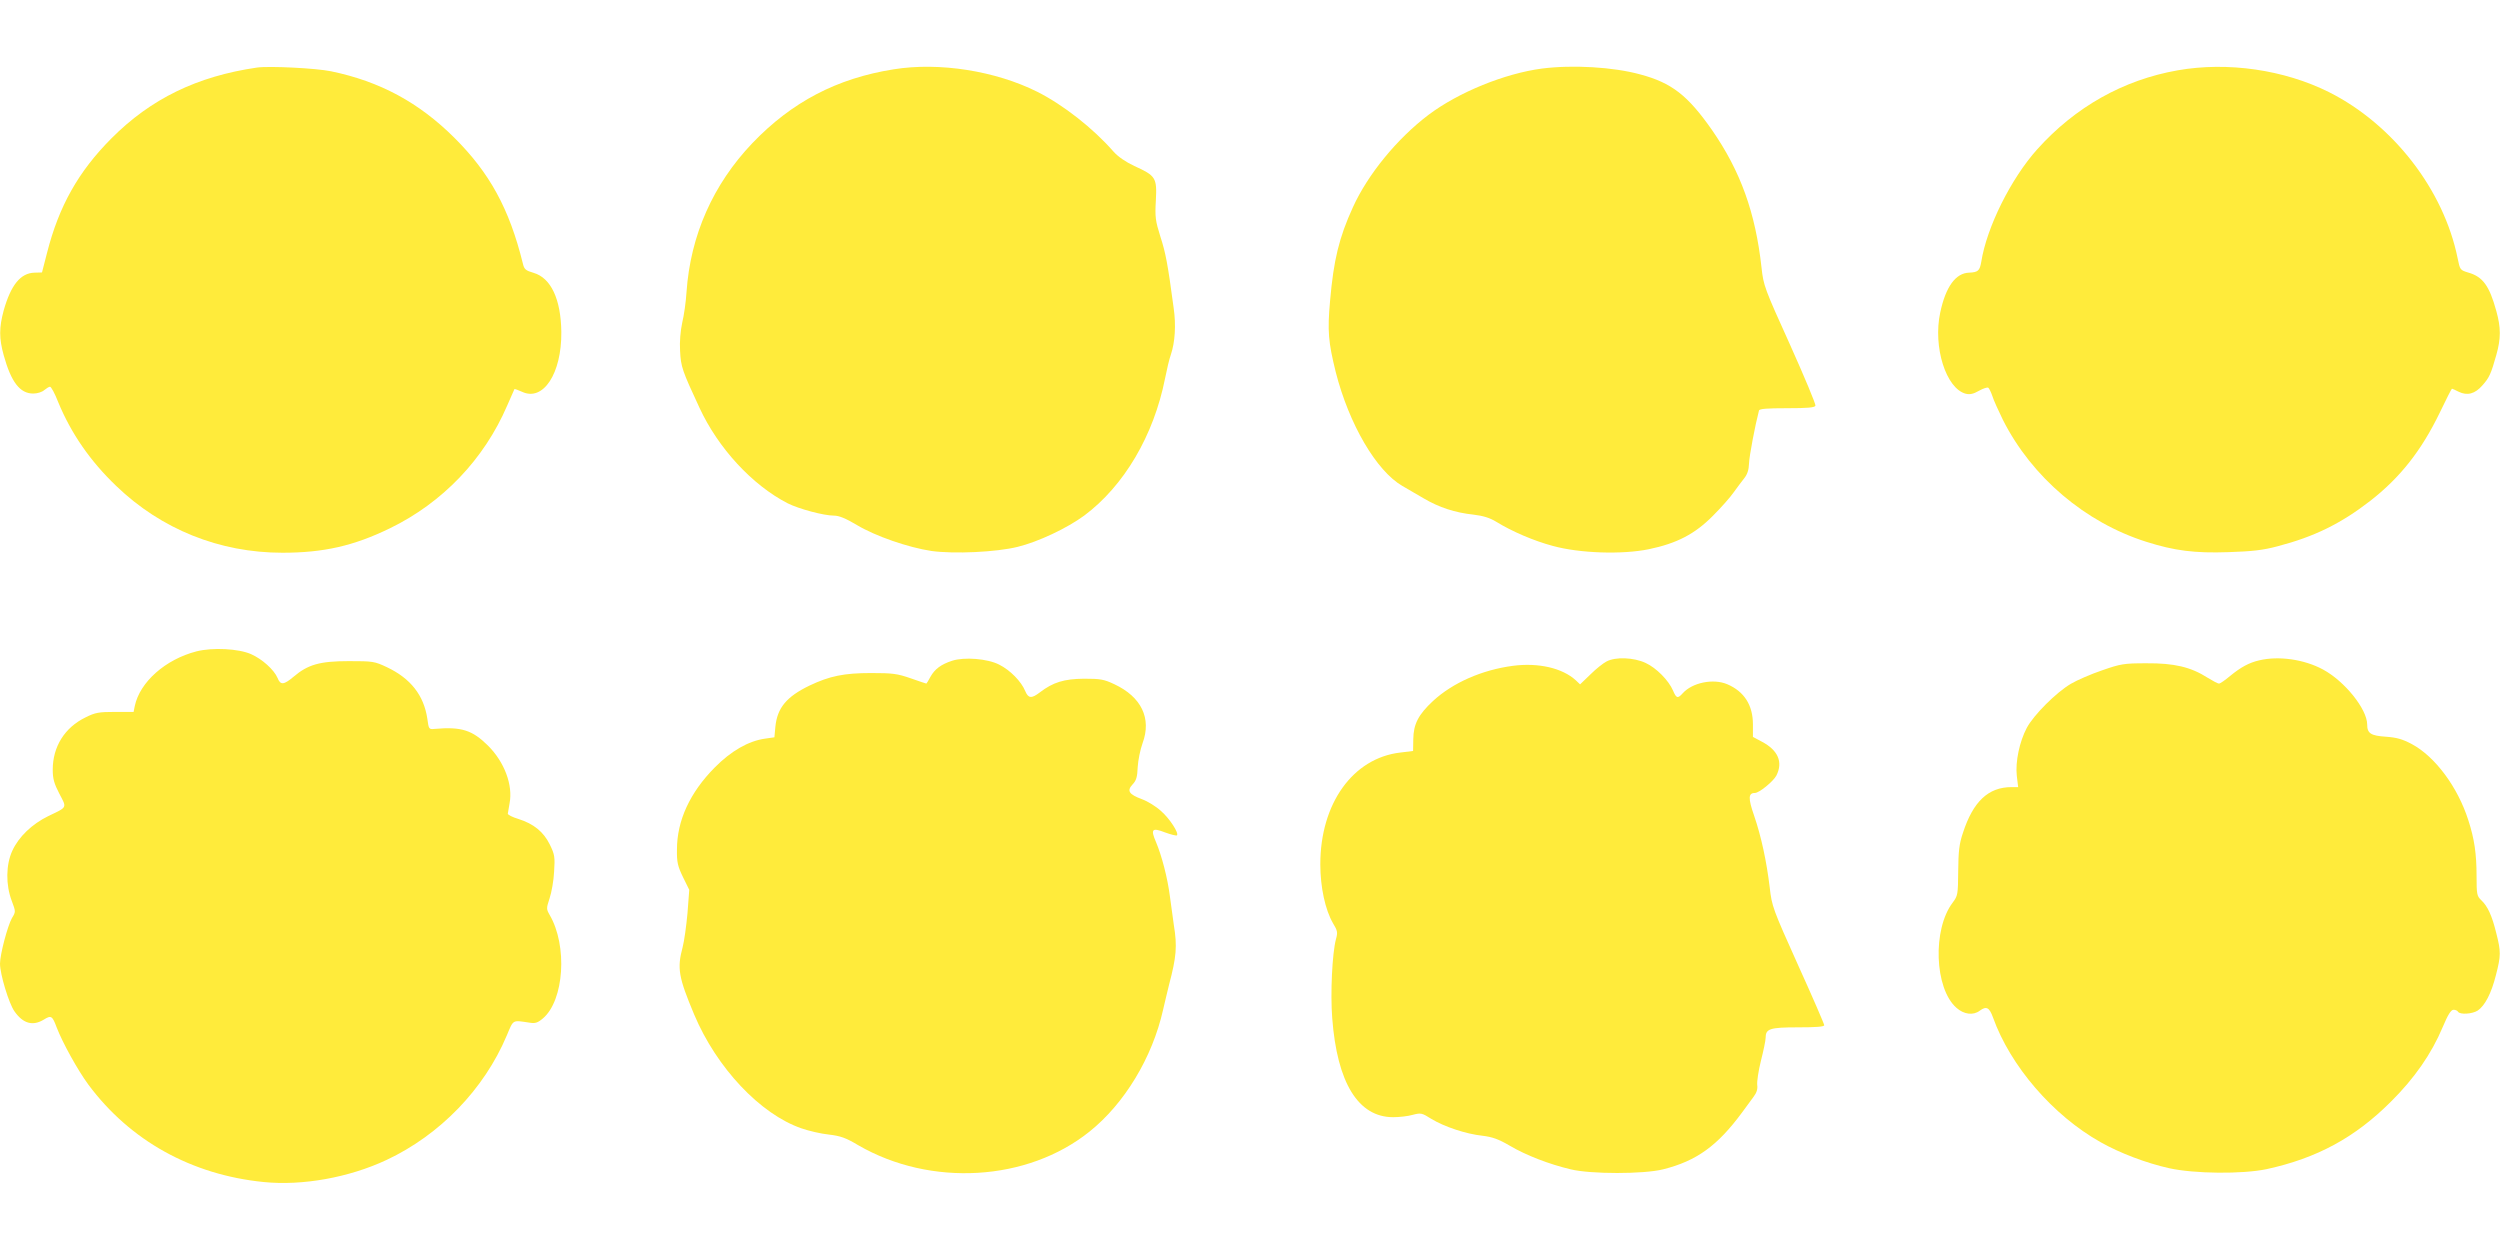
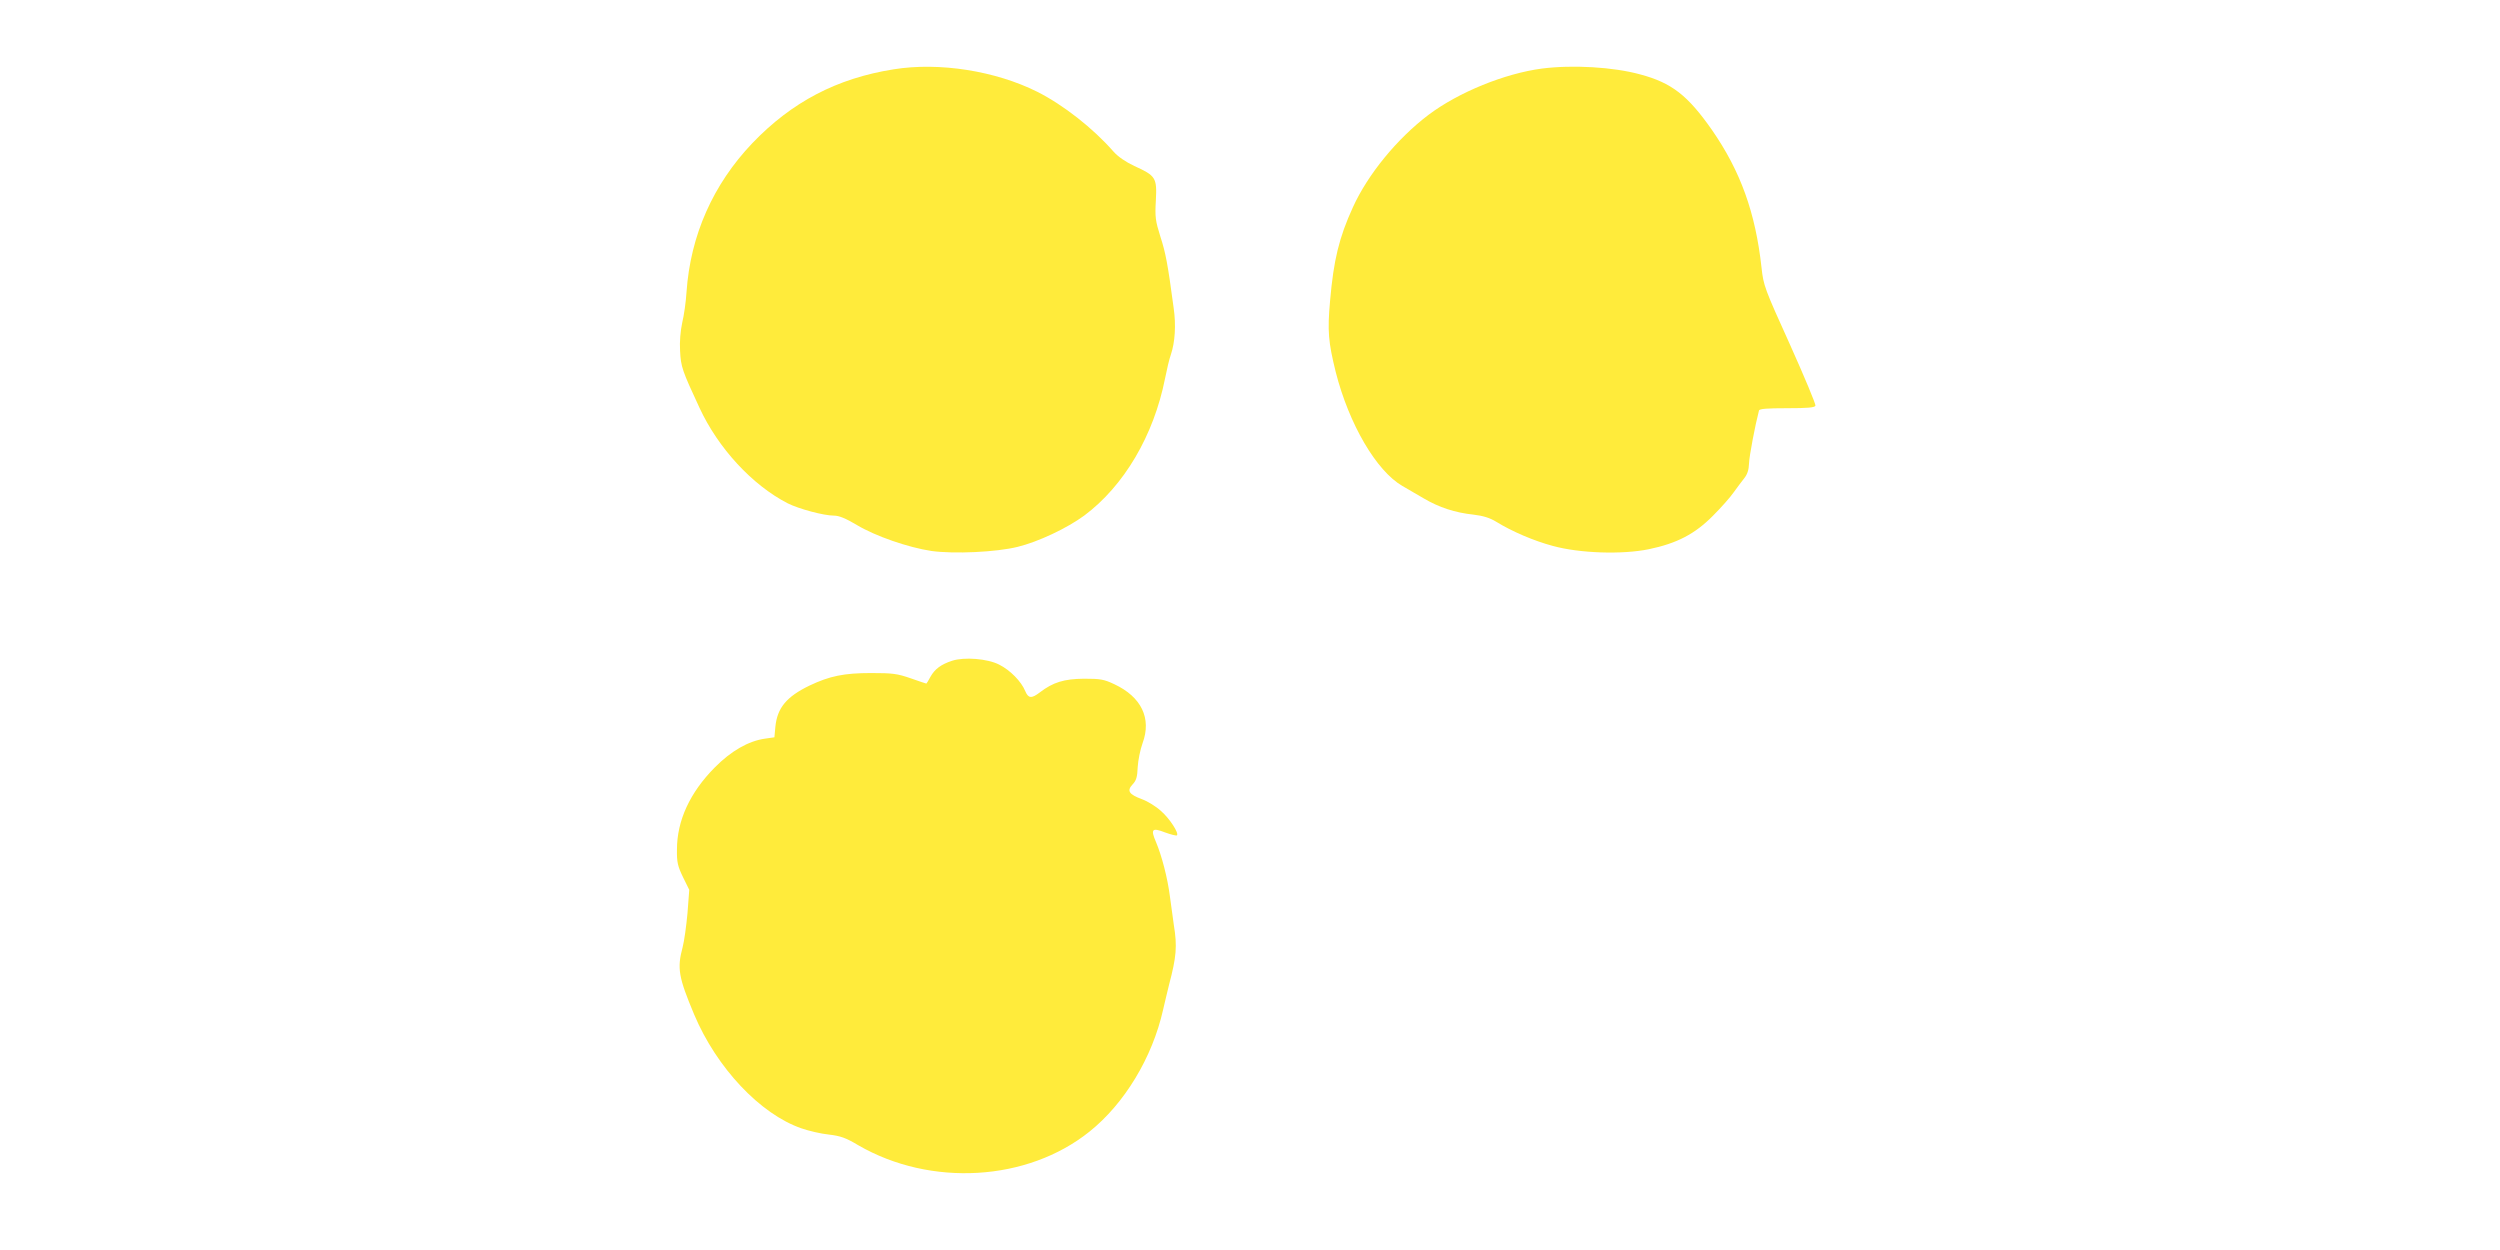
<svg xmlns="http://www.w3.org/2000/svg" version="1.0" width="1280pt" height="640pt" viewBox="0 0 1280 640" preserveAspectRatio="xMidYMid meet">
  <g transform="translate(0,640) scale(0.1,-0.1)" fill="#ffeb3b" stroke="none">
-     <path d="M1315 6054 c-307 -45 -543 -160 -745 -363 -169 -170 -268 -346 -329 -585 l-26 -101 -38 -1 c-72 -2 -121 -63 -158 -193 -24 -89 -24 -143 0 -230 38 -137 83 -196 151 -196 22 0 46 8 57 18 11 9 24 17 29 17 6 0 25 -35 42 -79 66 -160 164 -302 298 -430 230 -221 528 -341 850 -341 211 0 365 35 550 125 270 131 483 354 601 629 19 44 36 82 37 84 2 1 19 -5 39 -14 108 -51 203 93 201 306 -2 168 -53 277 -142 303 -41 12 -48 18 -55 48 -69 280 -170 464 -351 644 -181 180 -380 288 -631 340 -77 16 -317 28 -380 19z" />
    <path d="M4575 6045 c-290 -46 -521 -167 -723 -378 -201 -211 -317 -472 -337 -762 -3 -50 -13 -120 -22 -157 -9 -42 -14 -97 -11 -145 4 -81 11 -101 99 -290 96 -208 271 -397 452 -490 58 -29 185 -63 237 -63 26 0 60 -14 117 -48 95 -57 263 -115 382 -133 116 -16 332 -6 441 21 106 26 252 95 341 160 204 152 356 410 414 702 9 46 22 101 30 123 21 62 27 151 14 239 -30 225 -41 282 -68 365 -25 80 -28 99 -23 185 6 116 0 126 -110 176 -45 21 -84 48 -107 74 -104 119 -257 239 -390 306 -214 107 -502 153 -736 115z" />
    <path d="M7895 6049 c-190 -25 -427 -121 -581 -237 -160 -121 -311 -305 -387 -473 -71 -155 -99 -271 -117 -479 -14 -156 -9 -211 29 -365 68 -267 208 -506 341 -583 25 -14 74 -43 110 -64 78 -46 160 -73 255 -83 49 -6 82 -16 115 -36 81 -50 193 -98 290 -124 138 -38 355 -45 492 -17 144 30 236 78 328 171 42 42 90 96 107 121 18 25 42 57 54 72 15 19 23 42 24 75 1 38 32 199 51 271 2 9 40 12 144 12 103 0 142 3 145 13 3 6 -56 147 -130 312 -131 289 -136 303 -146 395 -31 281 -107 493 -254 705 -124 177 -206 241 -367 284 -138 38 -346 50 -503 30z" />
-     <path d="M11150 6040 c-279 -49 -525 -188 -719 -404 -134 -149 -259 -399 -287 -577 -8 -45 -16 -53 -62 -55 -69 -2 -120 -72 -148 -204 -38 -177 30 -390 131 -416 21 -5 39 -1 67 15 21 12 43 19 48 16 4 -3 14 -22 21 -43 6 -20 31 -75 54 -122 148 -293 421 -525 734 -624 145 -46 248 -59 421 -53 121 4 176 10 251 30 188 49 324 116 474 232 154 120 262 257 357 453 32 67 60 122 62 122 2 0 17 -7 35 -16 43 -21 83 -11 121 33 35 39 44 59 71 155 24 85 24 140 0 226 -35 128 -69 175 -142 196 -43 13 -44 14 -56 74 -71 350 -330 685 -658 850 -230 115 -519 157 -775 112z" />
-     <path d="M1006 3065 c-159 -41 -290 -157 -316 -280 l-6 -30 -94 0 c-84 0 -102 -3 -152 -28 -107 -52 -168 -150 -168 -268 0 -46 7 -71 34 -123 39 -74 42 -67 -56 -114 -84 -41 -152 -106 -185 -178 -33 -72 -34 -174 -3 -256 21 -56 21 -56 1 -89 -22 -39 -61 -186 -61 -233 0 -53 45 -203 74 -244 44 -63 94 -77 151 -42 37 23 43 19 65 -40 30 -78 107 -218 163 -294 213 -286 527 -461 897 -498 199 -20 437 23 629 113 273 128 500 362 616 638 35 83 27 78 116 65 29 -5 42 -1 69 22 108 92 127 371 34 530 -17 30 -17 33 0 85 10 30 21 91 23 136 5 75 3 88 -22 139 -32 65 -82 106 -161 131 -30 9 -54 21 -54 27 1 6 5 30 9 53 18 93 -26 211 -110 295 -81 80 -136 98 -274 86 -29 -3 -30 -1 -37 52 -18 120 -85 206 -207 264 -64 30 -71 31 -196 31 -149 0 -209 -18 -282 -80 -50 -42 -67 -44 -82 -6 -18 42 -79 97 -136 122 -64 28 -196 35 -279 14z" />
    <path d="M4875 3017 c-58 -19 -89 -43 -111 -82 -10 -19 -20 -35 -21 -35 -1 0 -38 12 -80 27 -69 24 -93 27 -203 27 -138 0 -212 -15 -315 -64 -118 -57 -165 -114 -175 -210 l-5 -55 -49 -7 c-84 -12 -173 -63 -256 -147 -128 -129 -194 -273 -194 -421 -1 -65 4 -85 31 -141 l32 -65 -9 -119 c-6 -66 -17 -145 -25 -175 -29 -108 -21 -153 59 -344 115 -273 338 -510 549 -583 37 -13 101 -28 141 -32 59 -7 86 -16 151 -55 370 -214 865 -185 1183 70 179 143 322 379 377 624 9 41 24 100 31 130 37 140 42 195 24 304 -5 33 -14 99 -20 146 -12 95 -42 209 -71 278 -29 67 -21 76 46 50 30 -11 58 -18 61 -15 11 11 -37 86 -82 125 -25 23 -69 50 -97 60 -67 25 -79 43 -48 76 19 20 24 38 26 88 2 35 13 90 25 123 47 127 -6 237 -145 302 -53 25 -71 28 -155 28 -102 -1 -158 -18 -226 -70 -43 -33 -59 -31 -75 7 -20 49 -77 107 -133 135 -60 31 -179 40 -241 20z" />
-     <path d="M8225 3013 c-16 -8 -54 -38 -82 -66 l-53 -51 -22 21 c-69 63 -192 91 -322 74 -159 -21 -308 -87 -409 -180 -75 -70 -100 -118 -101 -196 l-1 -60 -65 -8 c-243 -28 -410 -261 -410 -572 0 -117 25 -233 65 -302 23 -38 25 -47 15 -82 -19 -72 -29 -276 -19 -404 25 -331 133 -507 312 -507 31 0 76 5 100 12 42 11 47 10 96 -21 66 -40 177 -77 261 -86 50 -6 82 -17 140 -51 83 -49 202 -95 312 -121 102 -25 374 -25 473 0 172 43 279 121 405 292 19 26 45 61 58 79 16 21 22 40 19 61 -2 17 6 72 19 124 13 51 24 104 24 117 0 47 21 54 166 54 92 0 134 3 134 11 0 6 -60 145 -134 308 -129 287 -134 300 -145 397 -16 133 -43 260 -80 368 -31 89 -30 116 4 116 22 0 94 59 110 89 35 69 9 130 -75 174 l-45 24 0 64 c0 99 -45 169 -132 206 -72 30 -178 8 -227 -46 -26 -29 -33 -27 -50 13 -22 52 -86 117 -141 142 -60 28 -154 32 -200 7z" />
-     <path d="M11567 3019 c-52 -12 -94 -35 -149 -80 -26 -22 -51 -39 -57 -39 -6 0 -32 14 -58 30 -86 55 -171 75 -313 74 -116 0 -132 -3 -227 -36 -56 -19 -128 -50 -160 -69 -75 -44 -191 -160 -226 -226 -37 -70 -59 -173 -51 -245 l7 -58 -34 0 c-119 0 -197 -74 -249 -235 -19 -56 -23 -94 -24 -195 -1 -120 -2 -126 -28 -161 -104 -136 -94 -440 19 -539 38 -34 86 -40 119 -15 34 25 49 18 68 -34 89 -249 307 -502 551 -639 99 -56 234 -107 350 -133 130 -29 377 -31 500 -5 258 56 453 162 636 345 121 120 208 245 266 383 26 62 42 88 55 88 9 0 20 -4 23 -10 10 -16 73 -12 101 6 37 25 70 89 93 181 26 100 26 121 2 215 -22 90 -44 138 -77 169 -22 21 -24 29 -24 124 0 113 -11 189 -42 285 -54 170 -170 326 -289 390 -49 26 -78 34 -133 38 -77 5 -96 17 -96 62 0 79 -115 222 -226 282 -96 52 -227 71 -327 47z" />
  </g>
</svg>